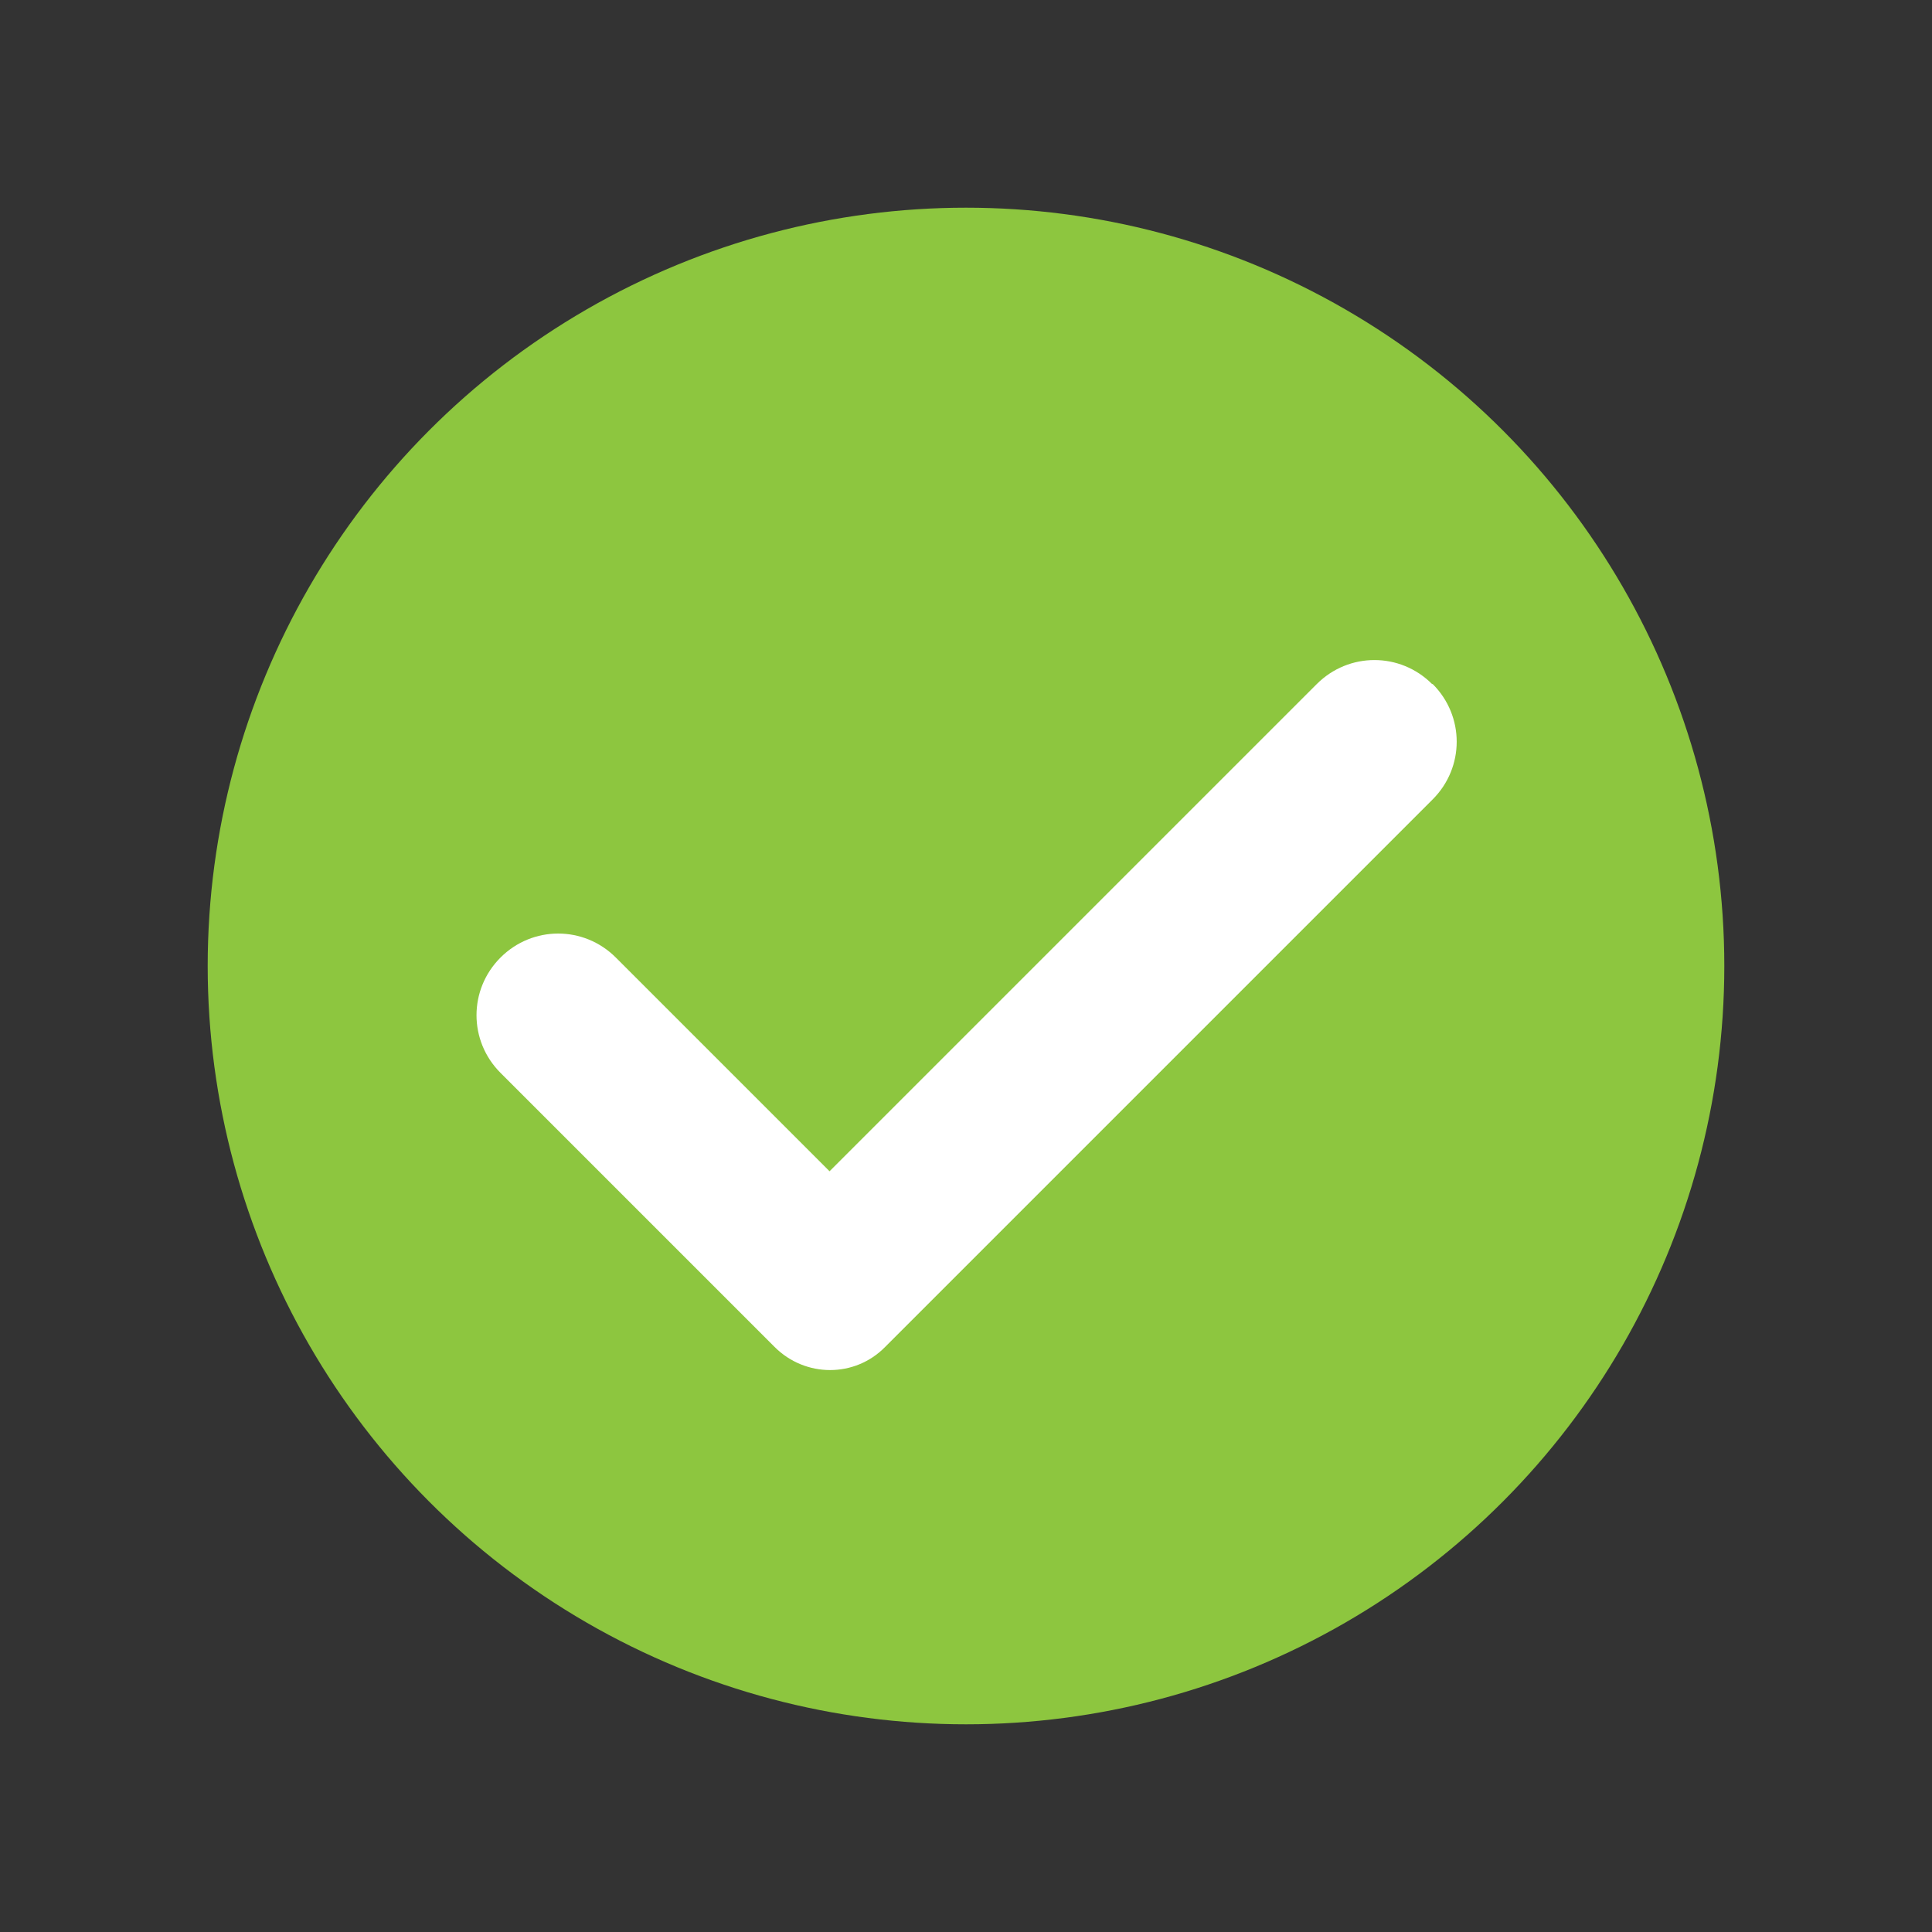
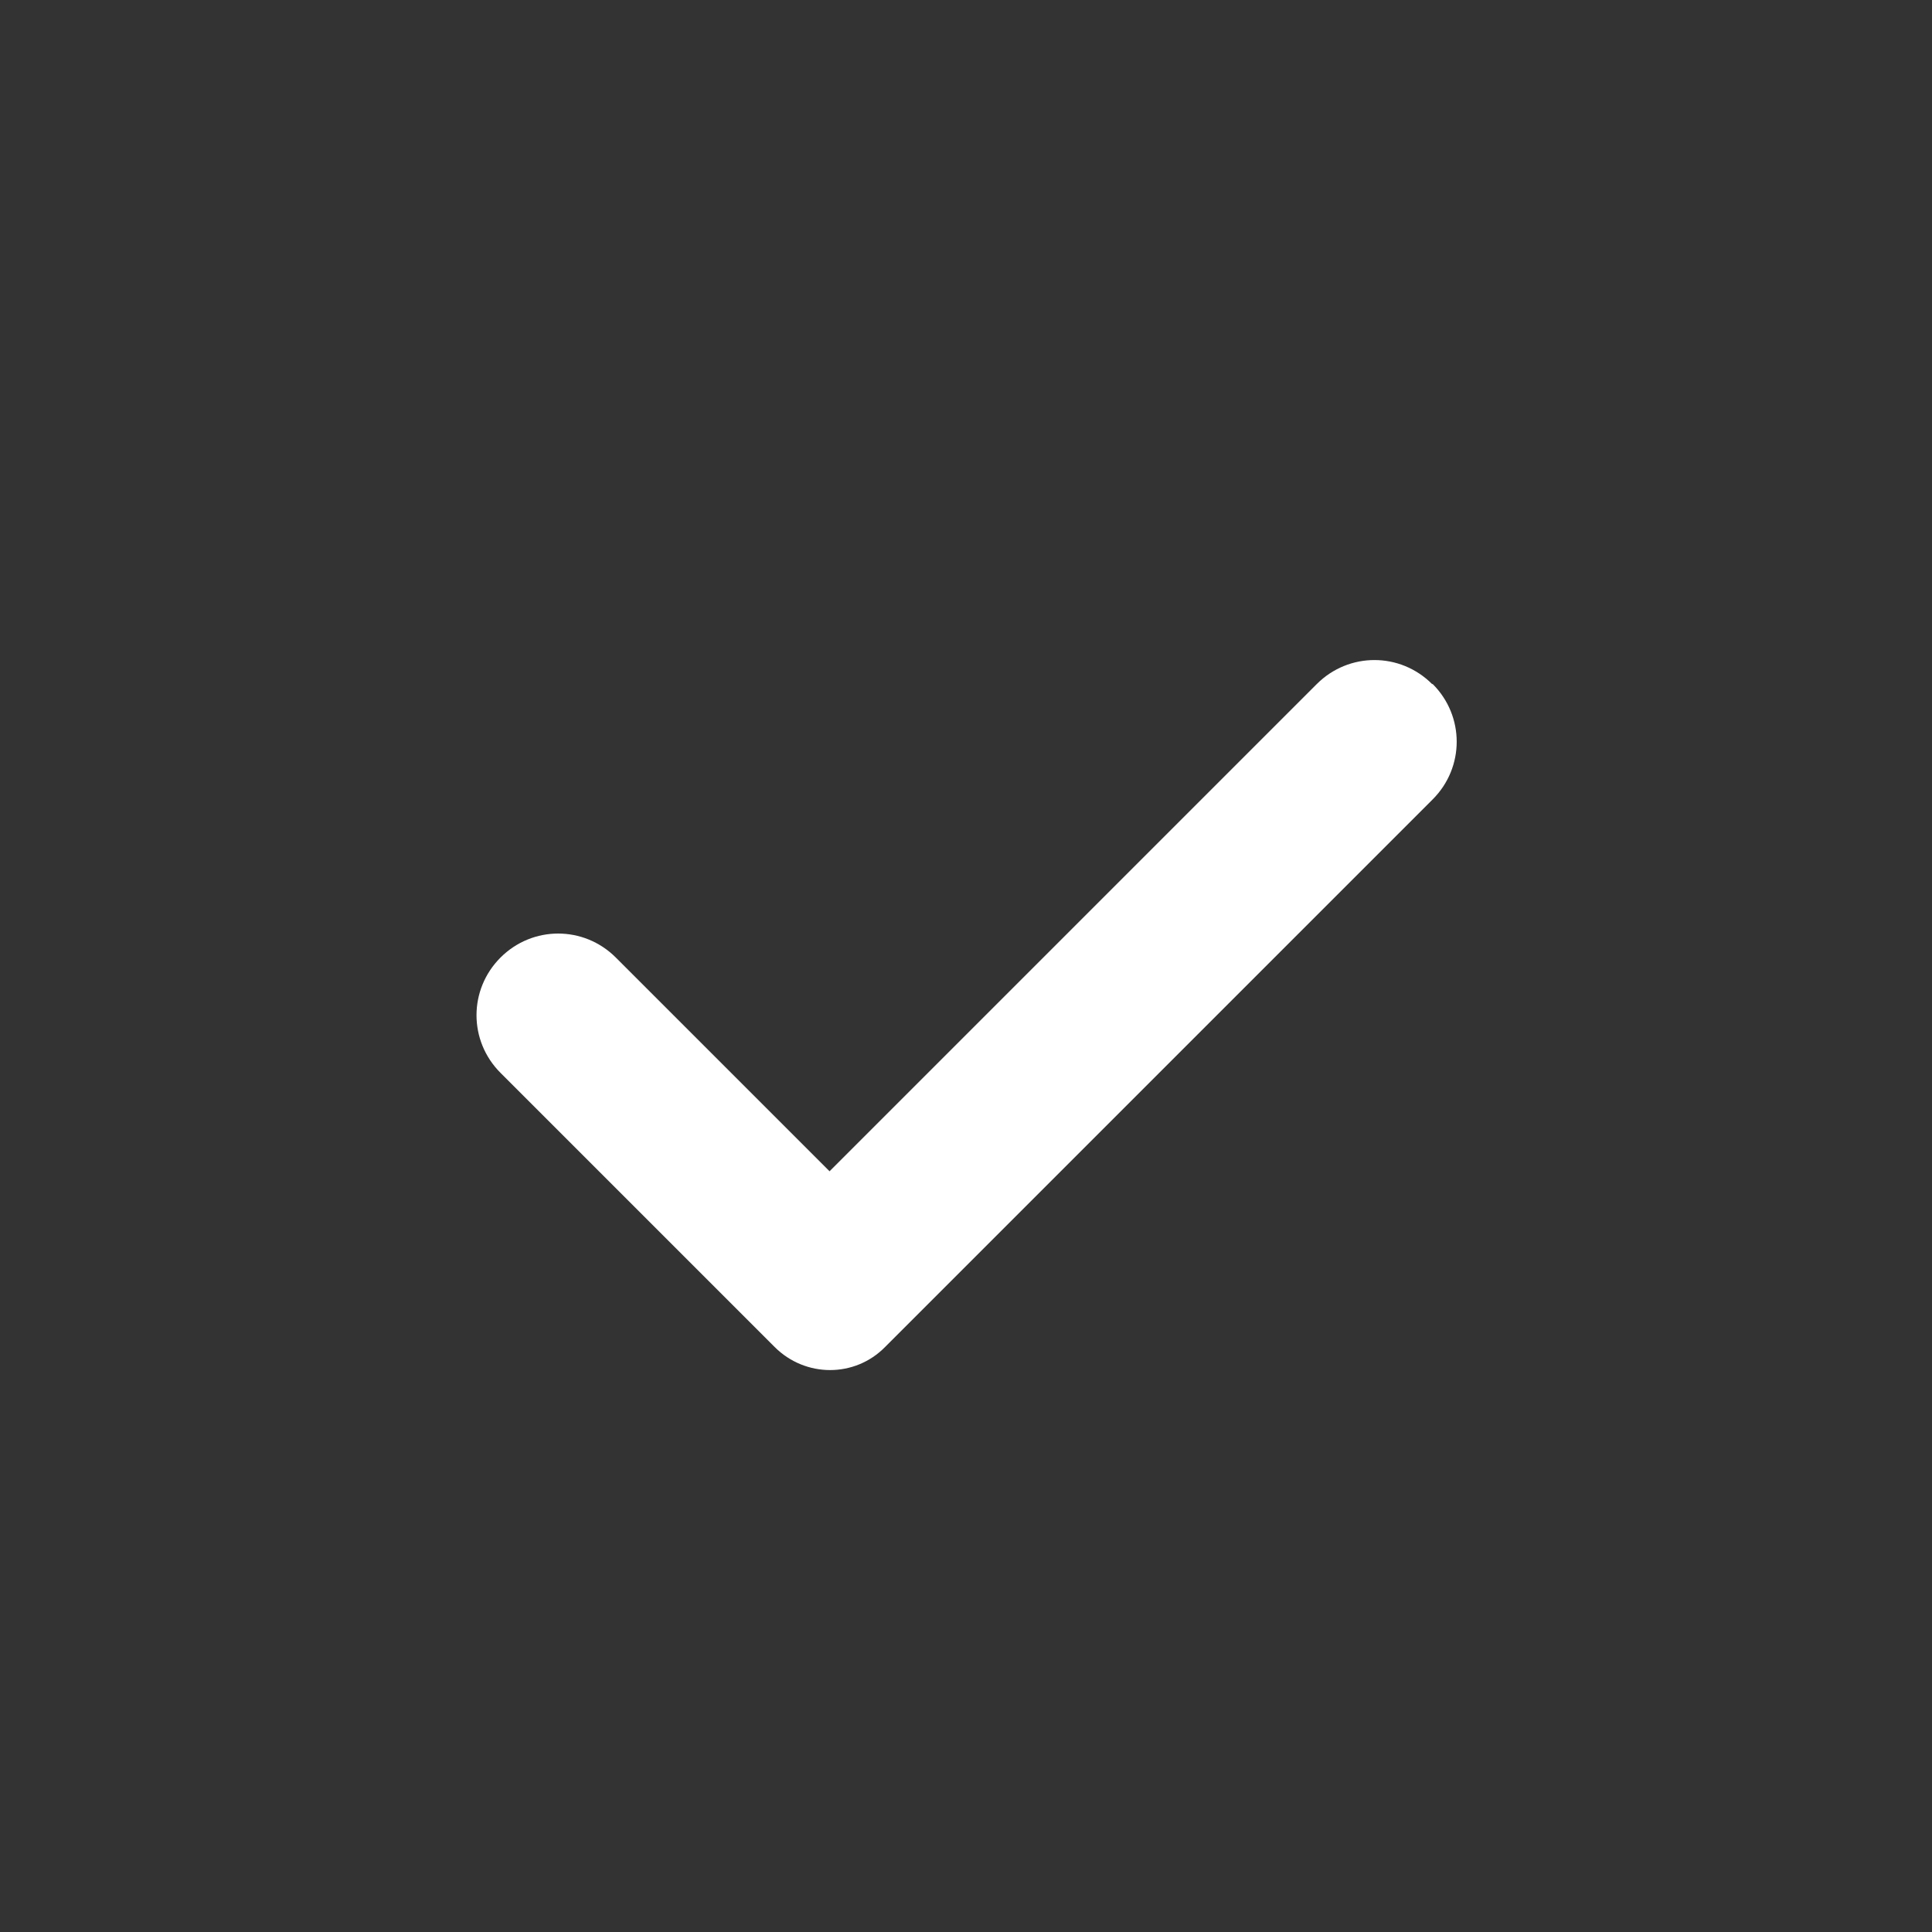
<svg xmlns="http://www.w3.org/2000/svg" id="a" width="32" height="32" viewBox="0 0 32 32">
  <rect x="0" y="0" width="32" height="32" fill="#333333" stroke="none" />
-   <circle cx="16" cy="16" r="12.56" fill="#8dc63f" stroke-width="0" />
  <path d="m23.72,11.33h0c-.53-.53-1.38-.53-1.91,0l-8.07,8.07-3.54-3.54c-.53-.53-1.38-.53-1.91,0h0c-.53.53-.53,1.38,0,1.91l3.54,3.54,1,1c.51.51,1.33.51,1.83,0l1-1h0l8.07-8.07c.53-.53.53-1.38,0-1.91Z" fill="#fff" stroke-width="0" />
</svg>